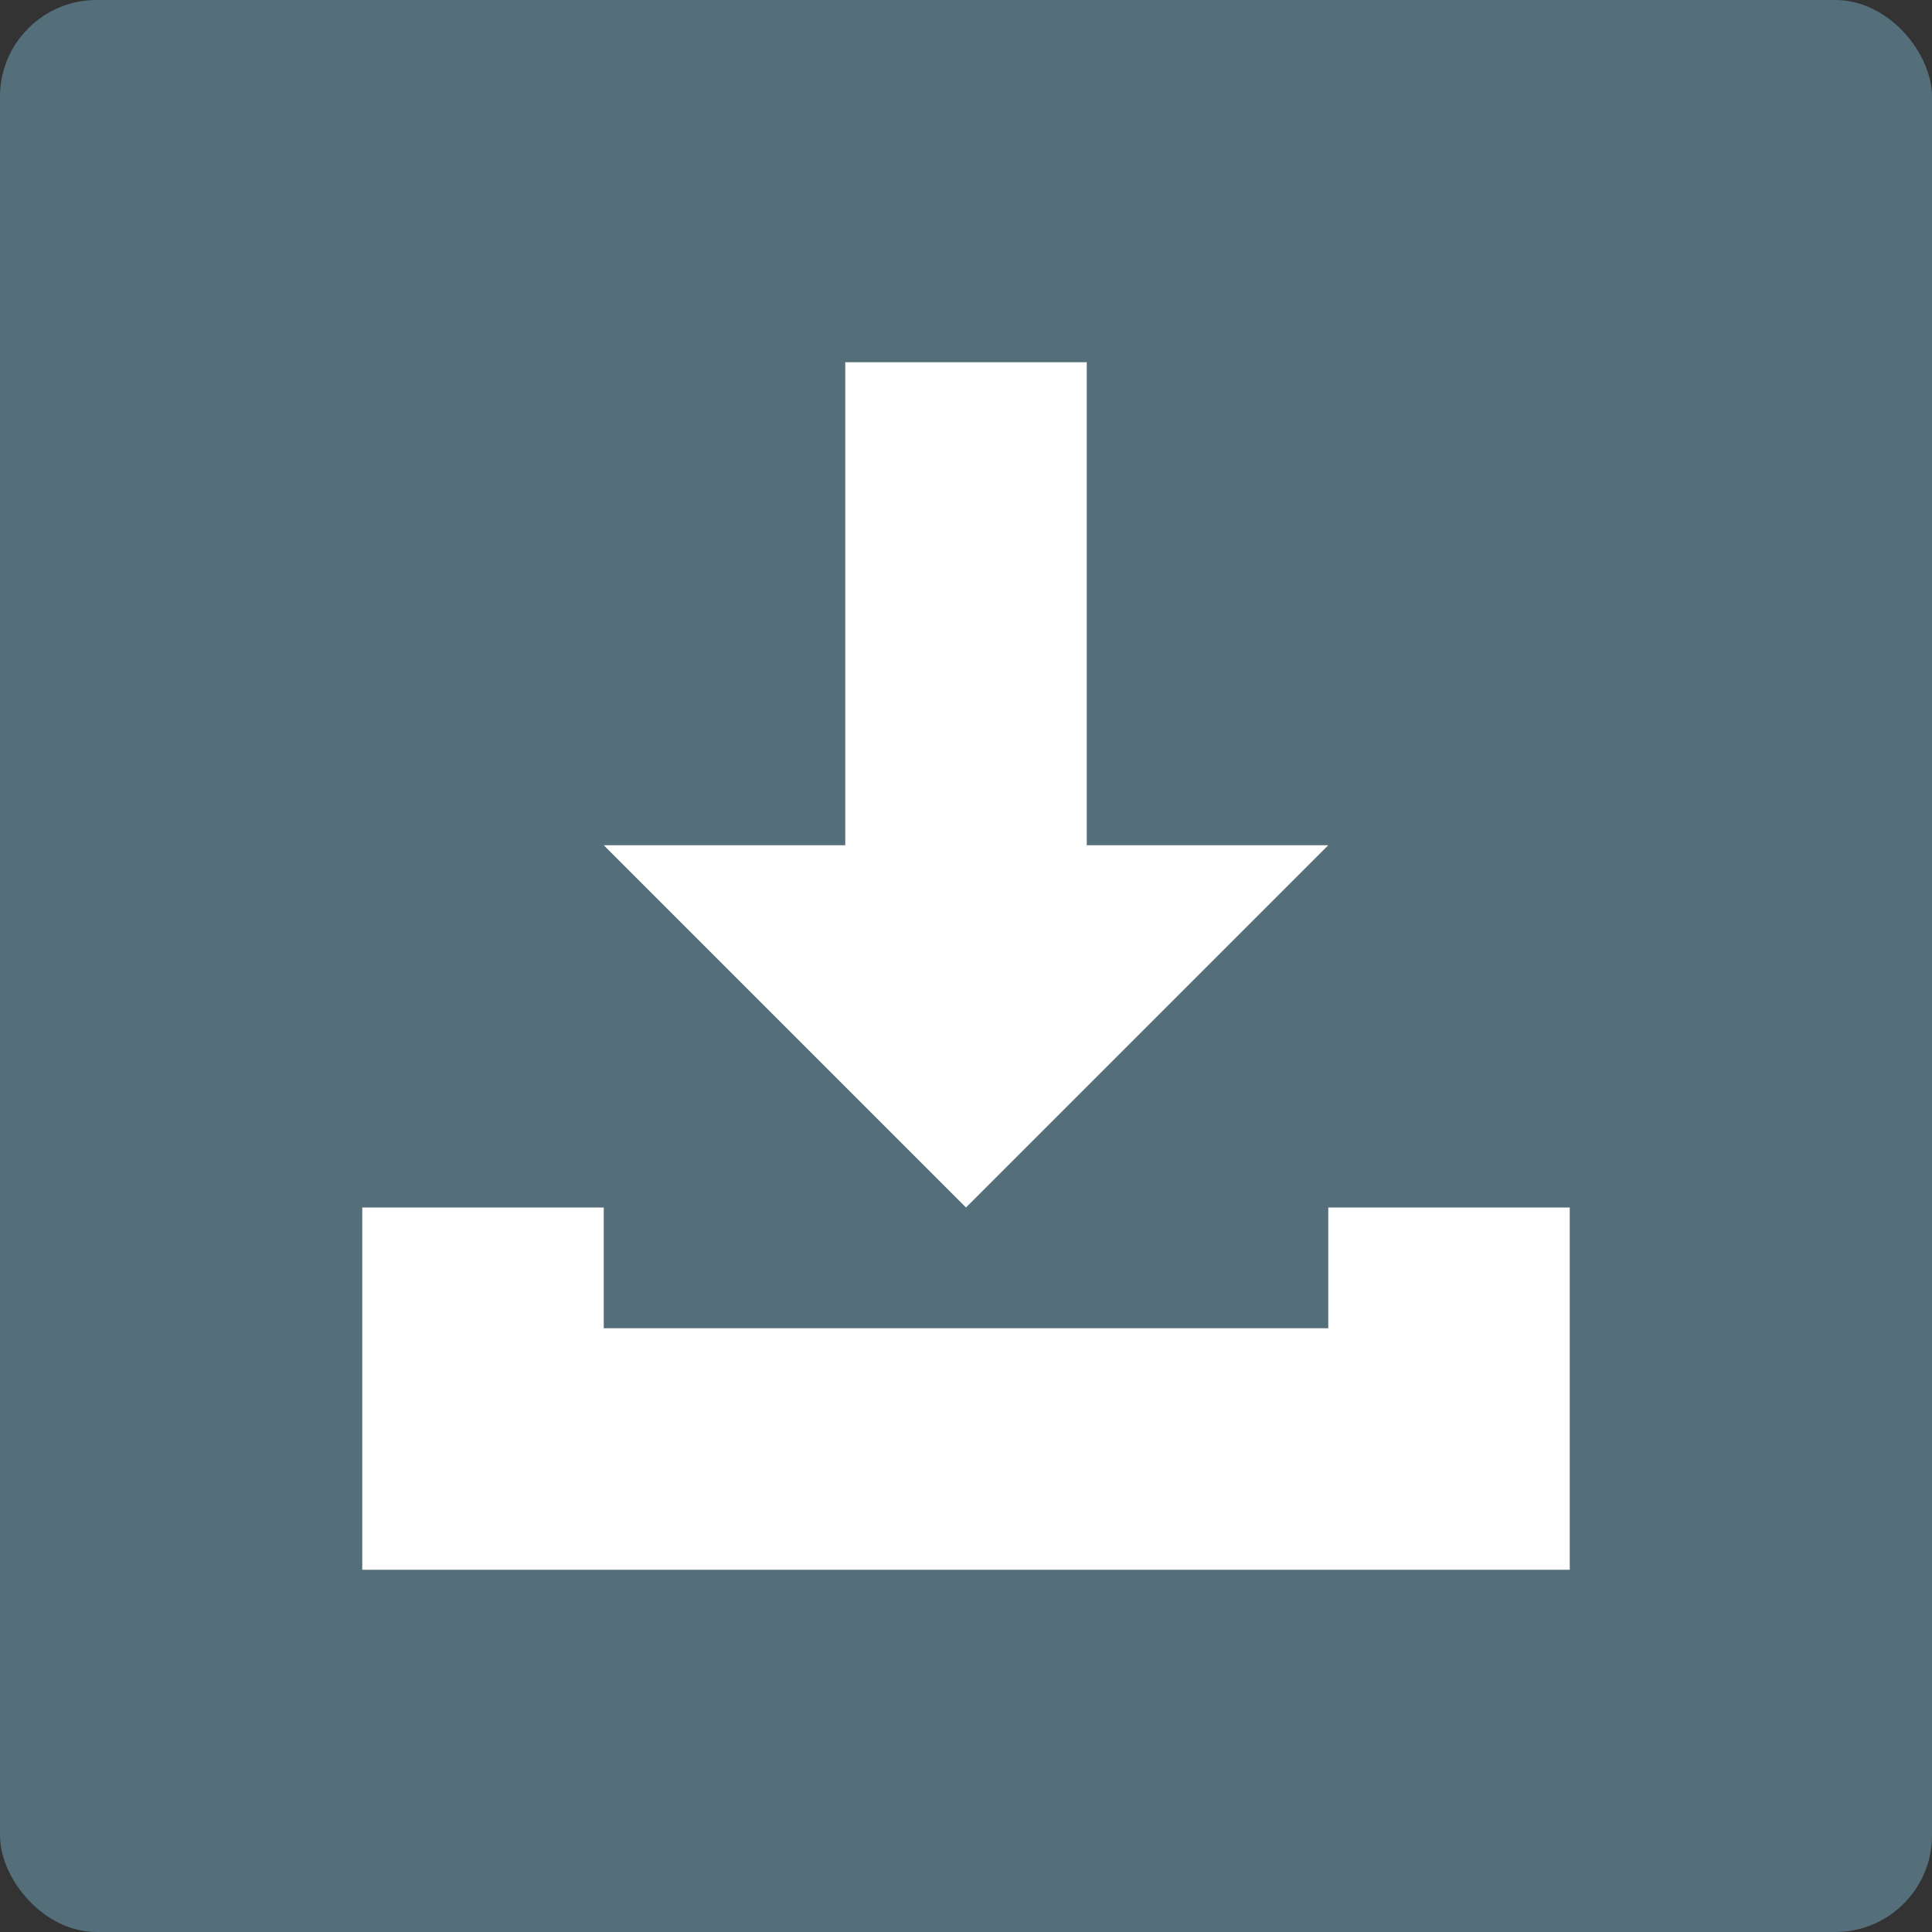
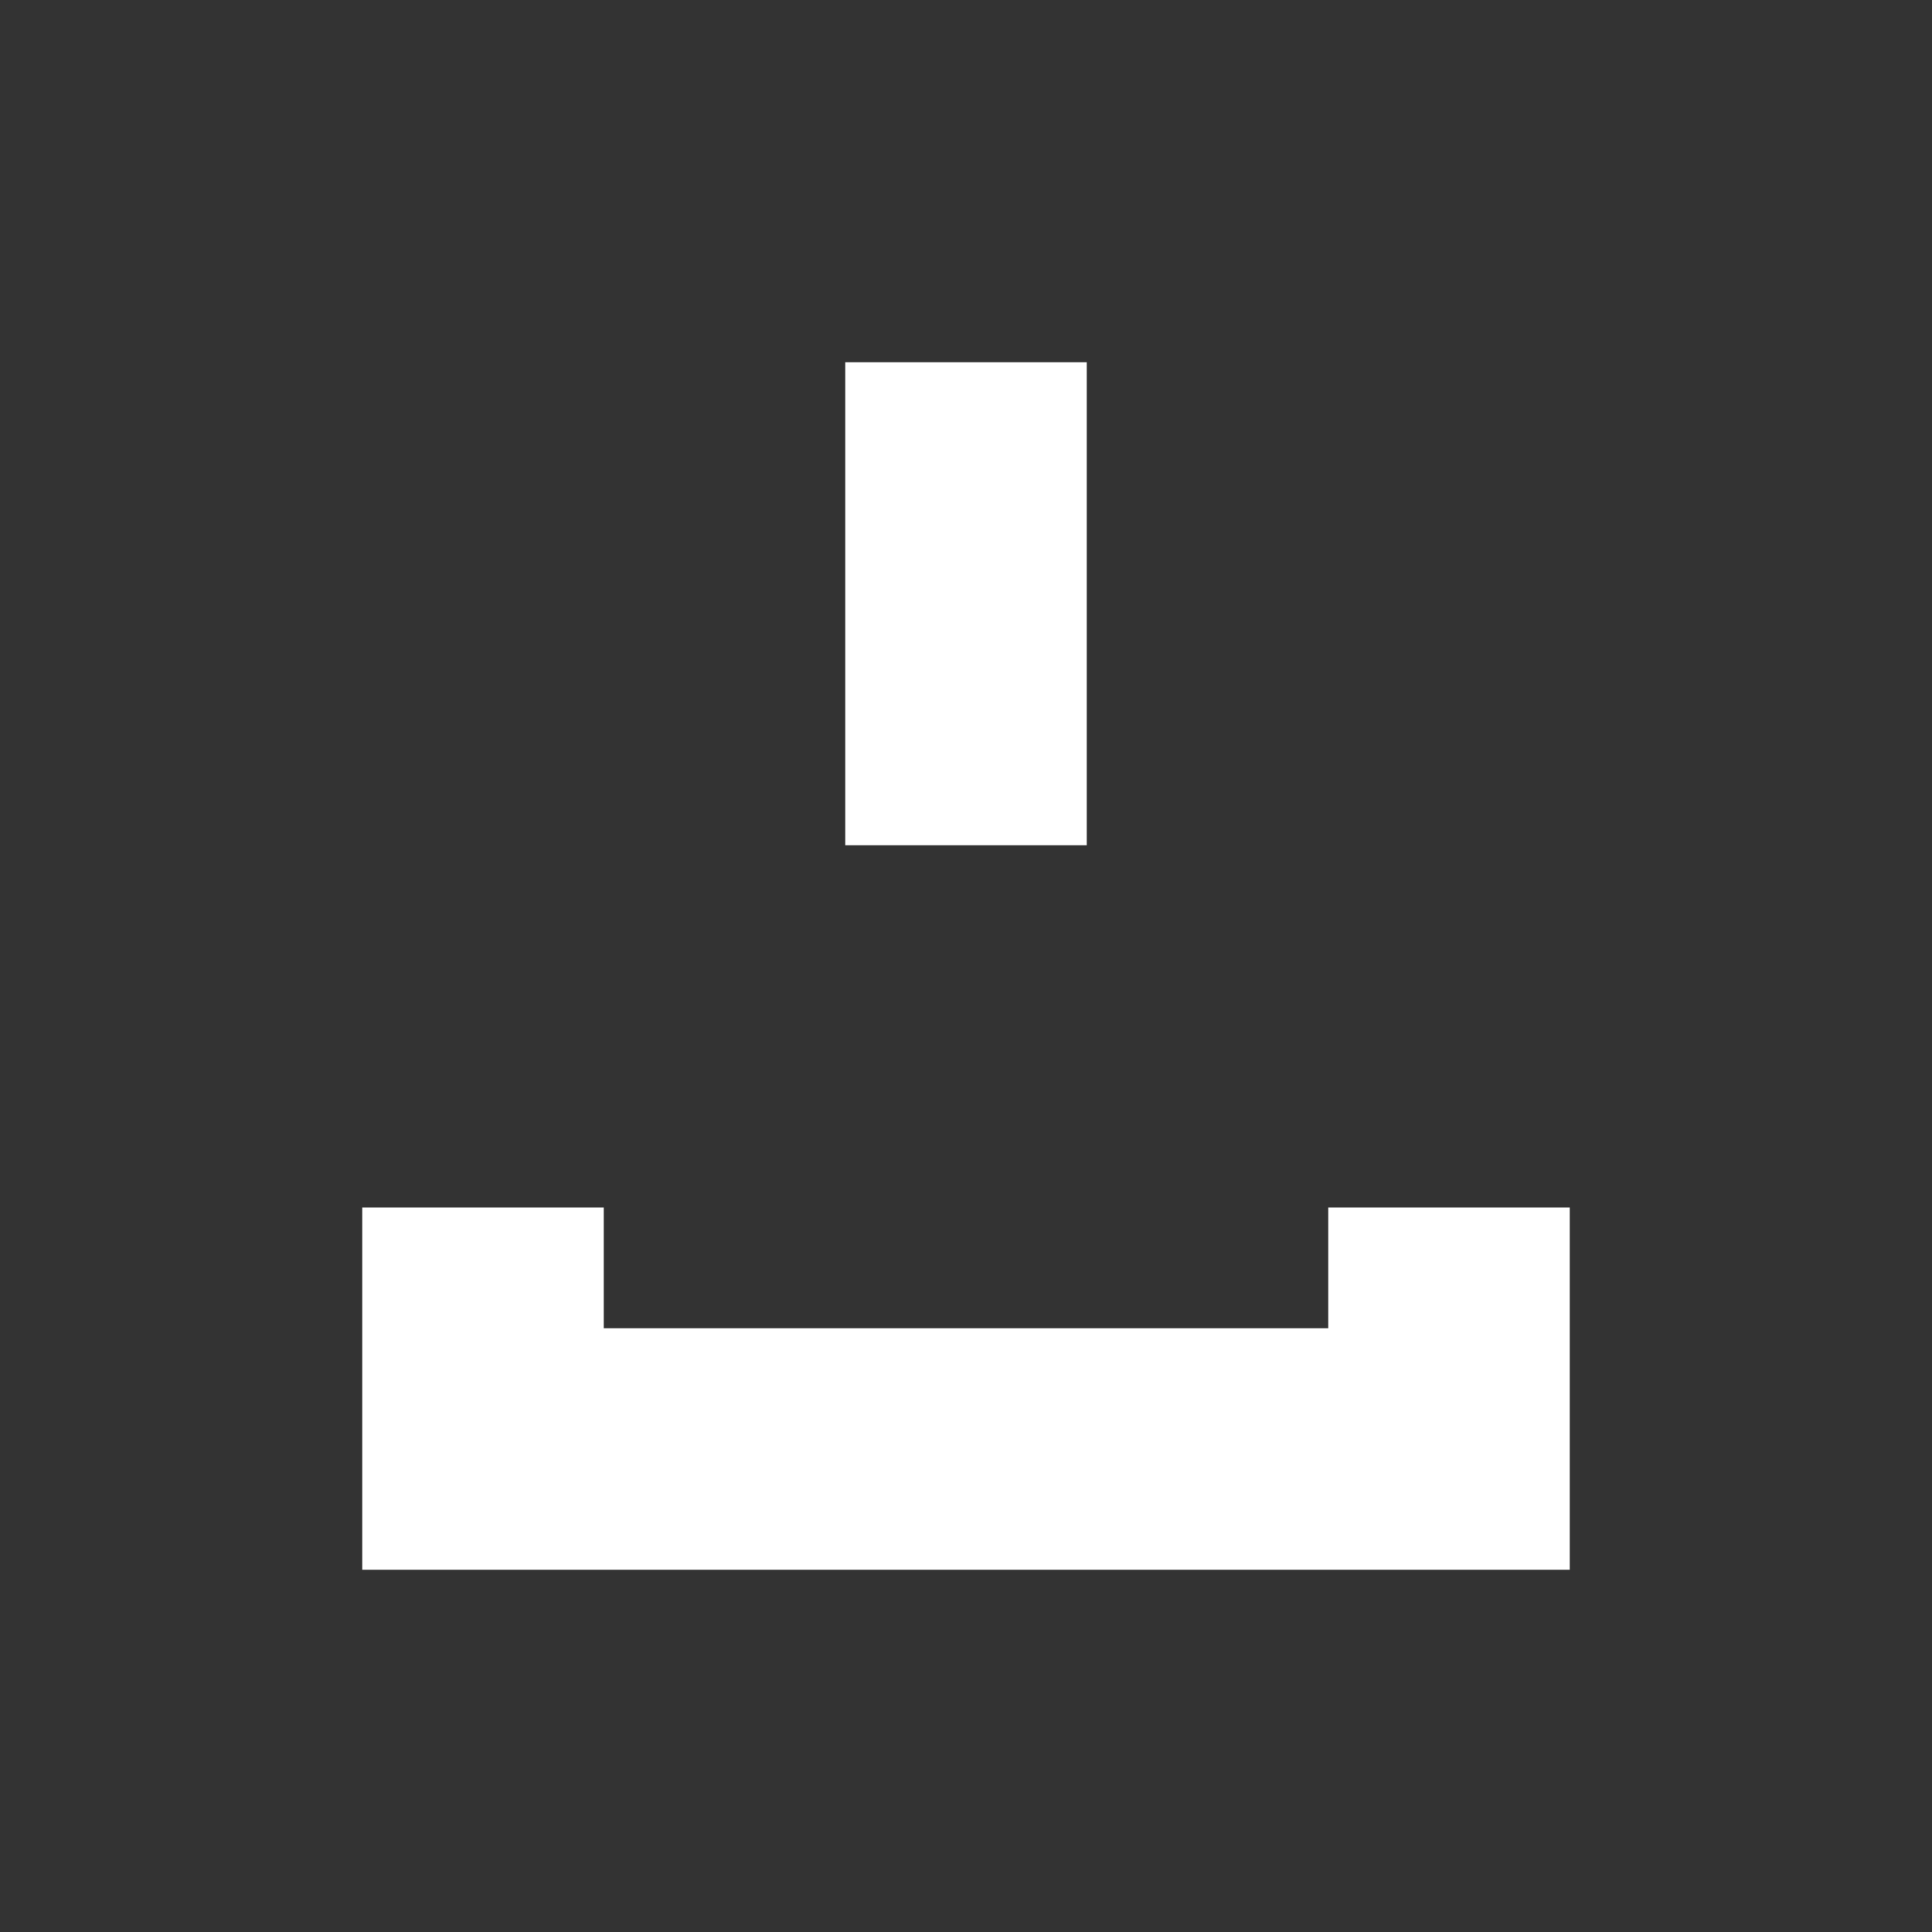
<svg xmlns="http://www.w3.org/2000/svg" width="16" height="16" version="1">
  <rect width="100%" height="100%" fill="#333333" stroke="none" />
-   <rect style="fill:#546e7a" width="16" height="16" x="0" y="0" rx=".8" ry=".8" />
-   <path style="fill:#ffffff" d="M 7,3 V 7 H 5 l 3,3 3,-3 H 9 V 3 Z m -4,7 v 3 h 2 6 2 v -3 h -2 v 1 H 5 v -1 z" />
+   <path style="fill:#ffffff" d="M 7,3 V 7 H 5 H 9 V 3 Z m -4,7 v 3 h 2 6 2 v -3 h -2 v 1 H 5 v -1 z" />
</svg>